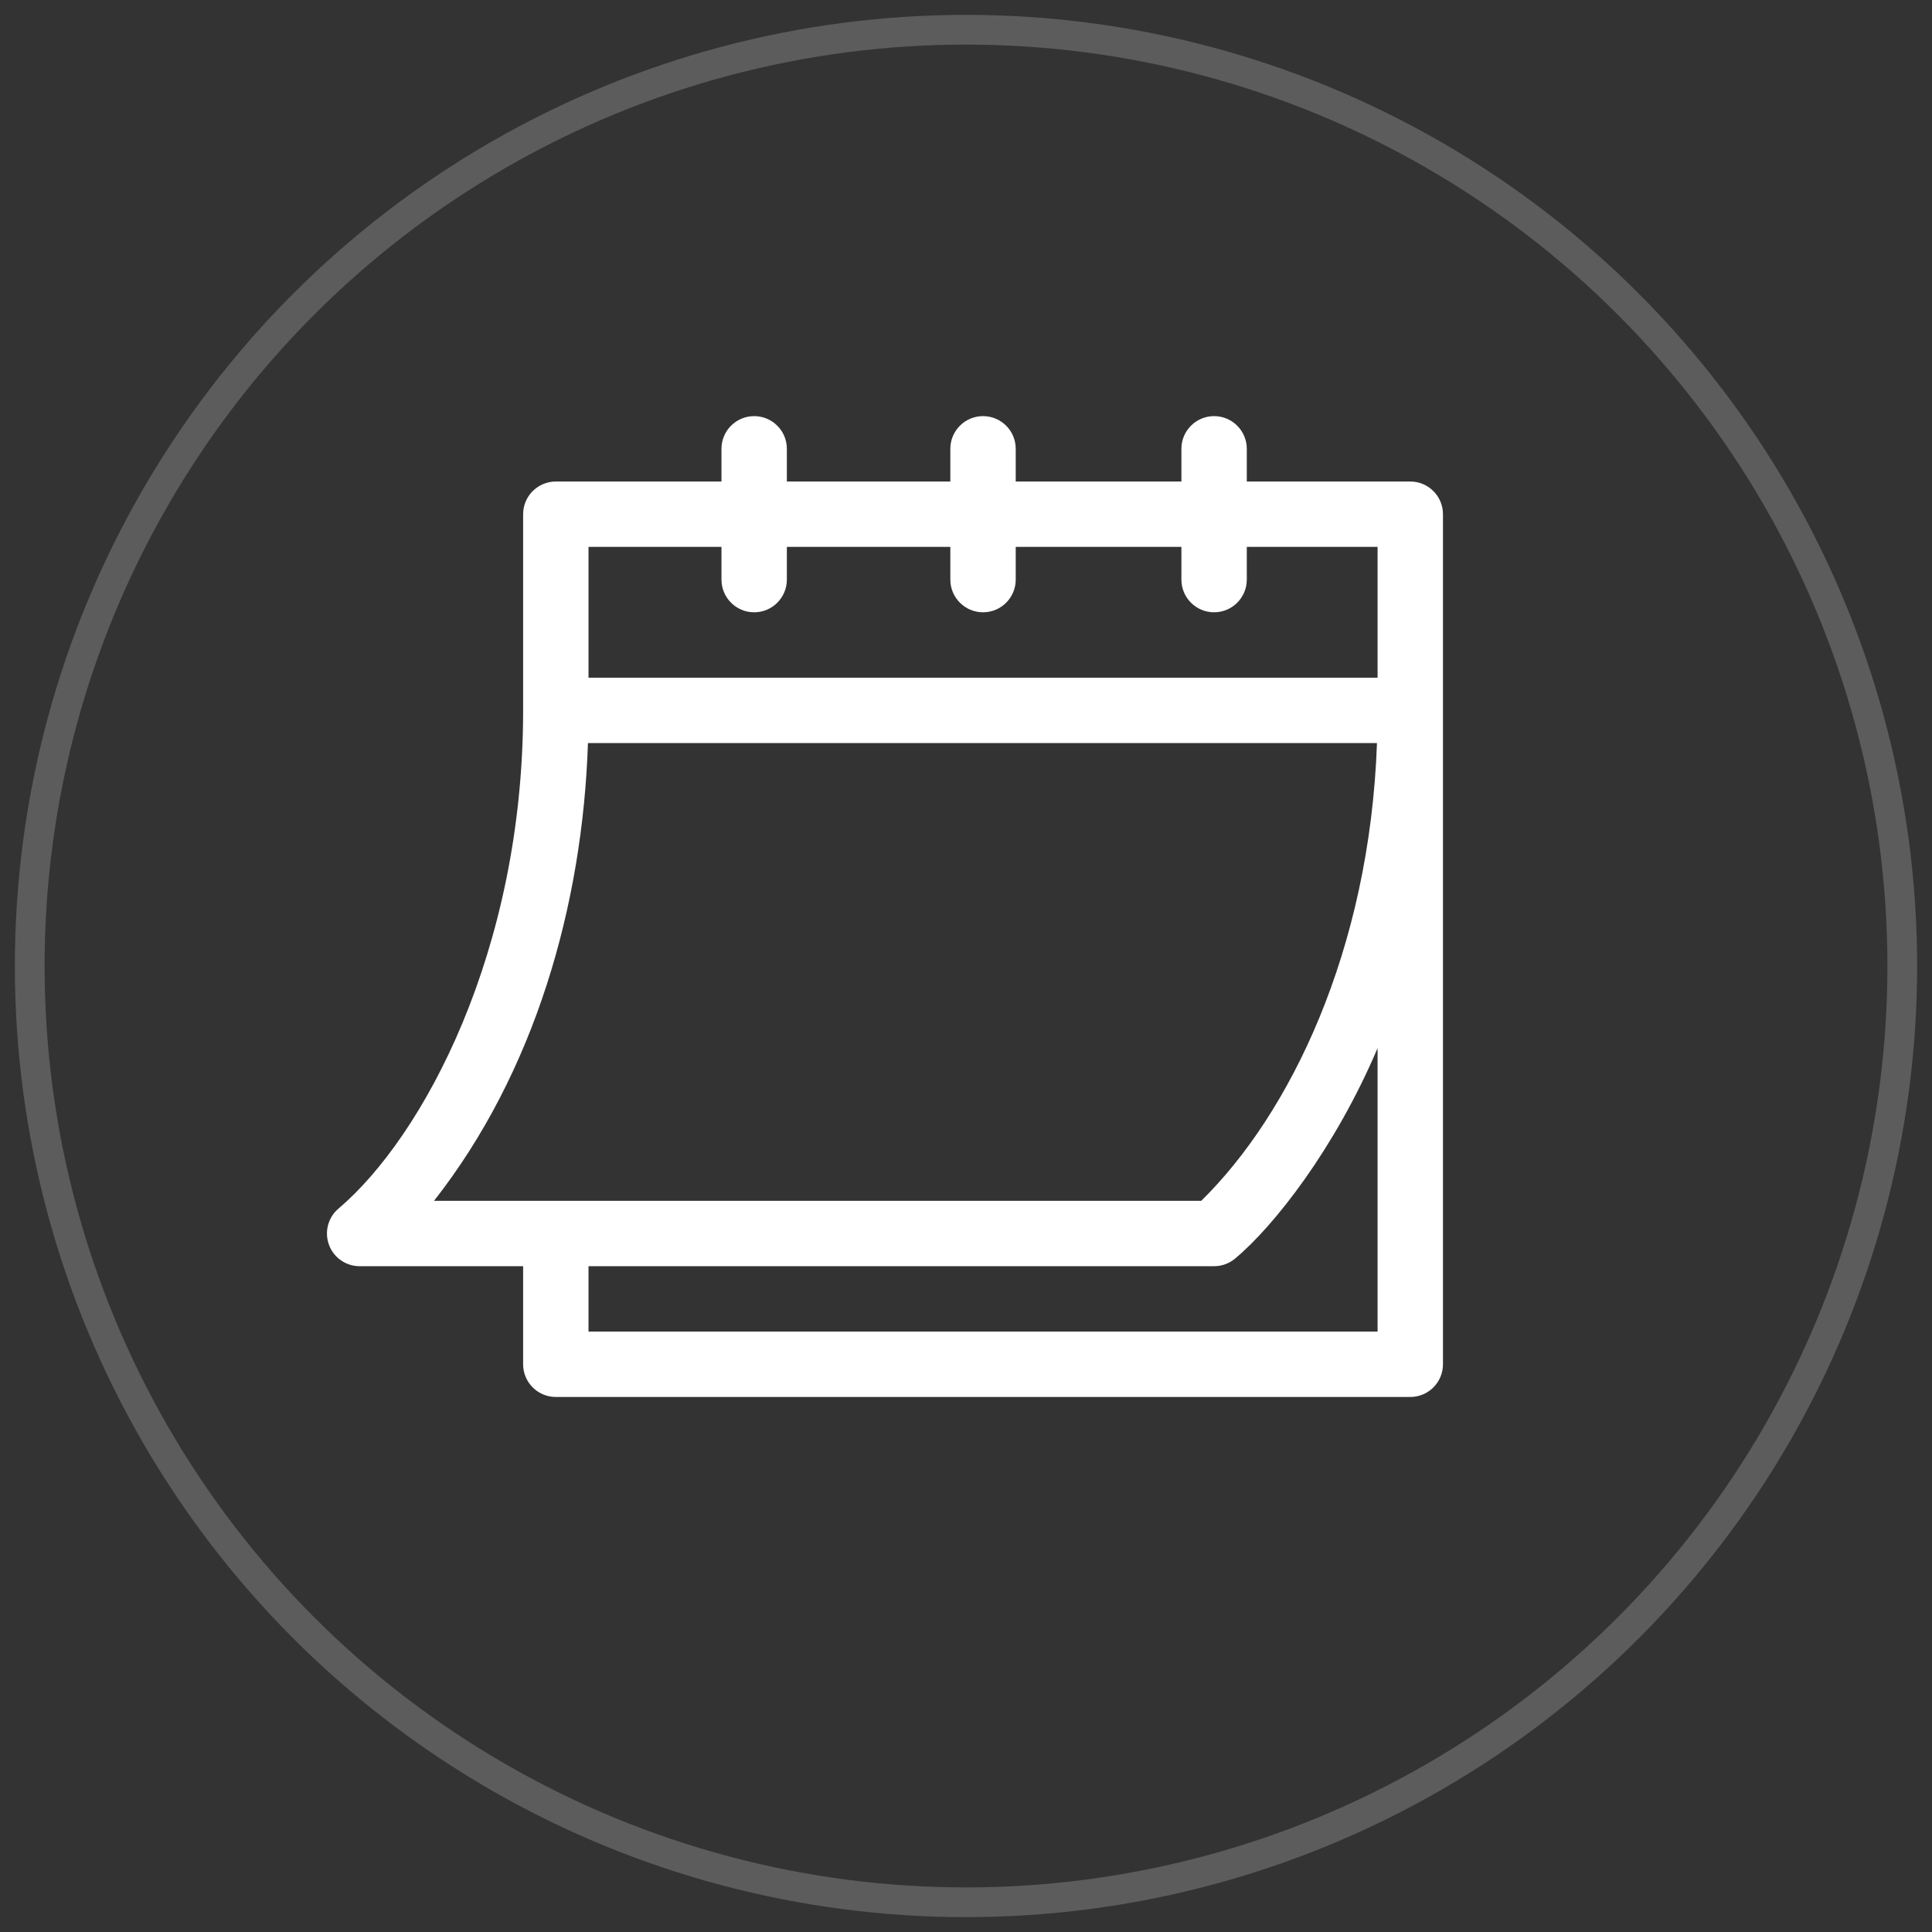
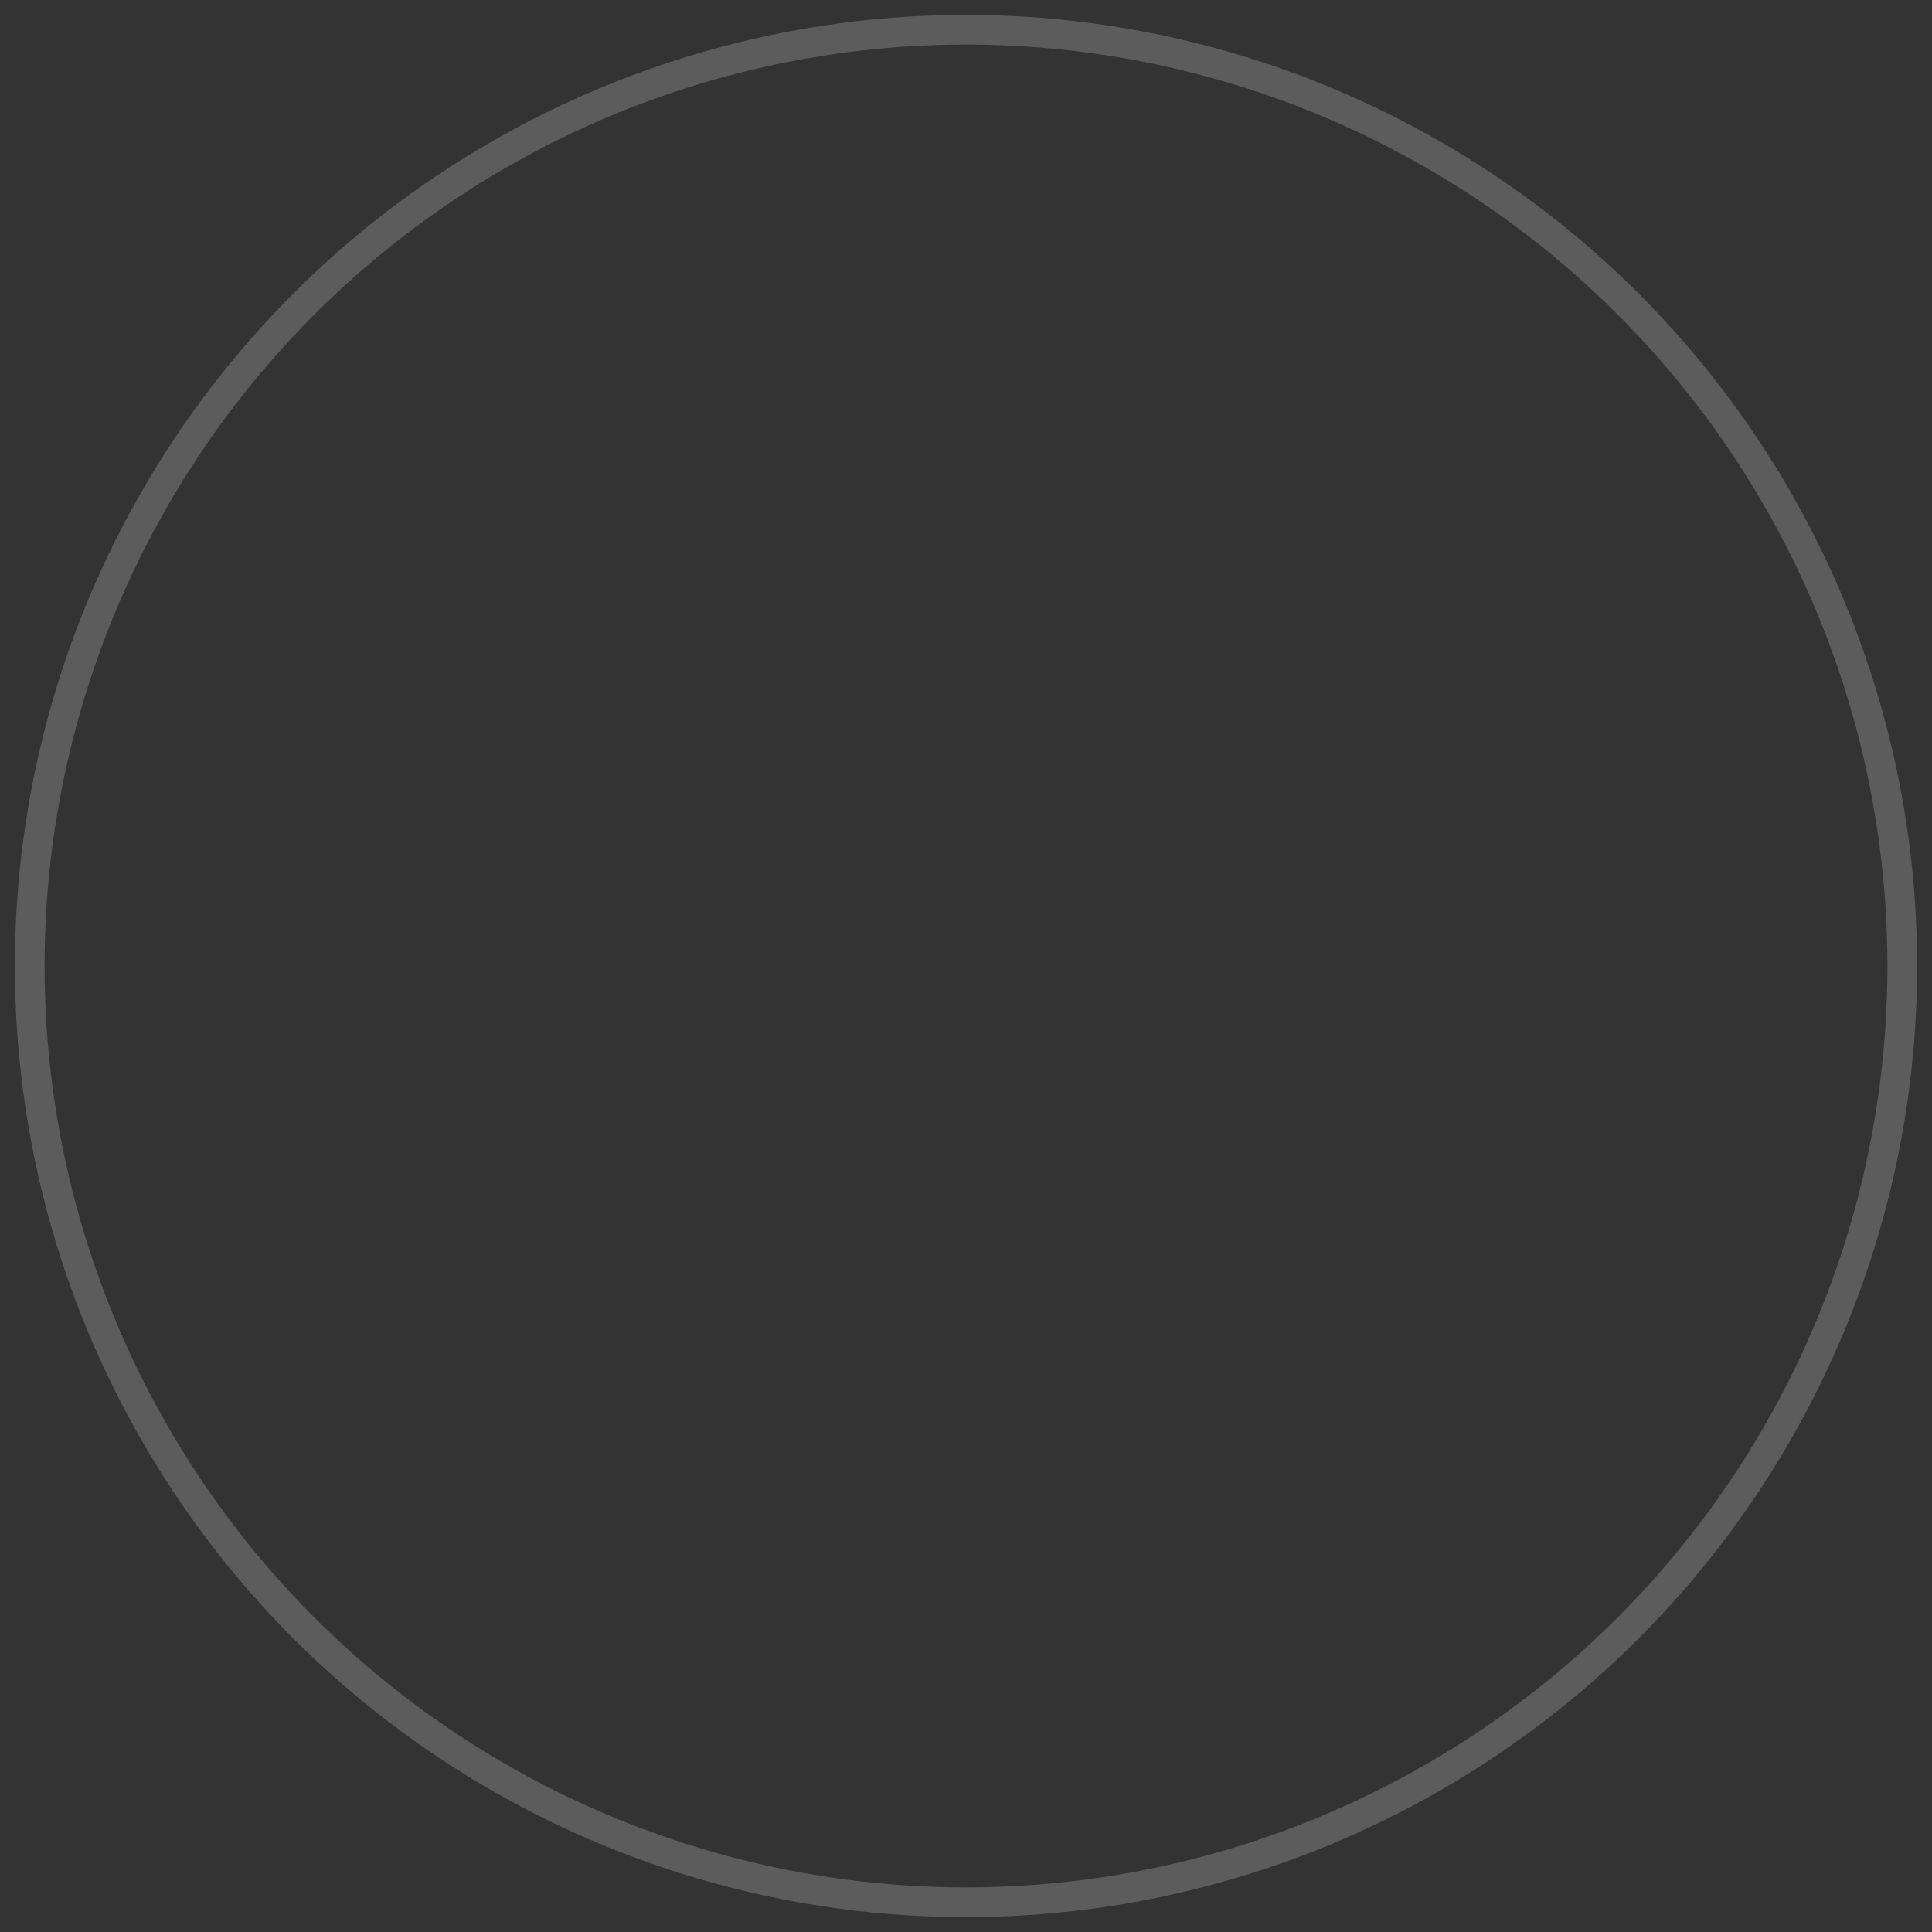
<svg xmlns="http://www.w3.org/2000/svg" width="65px" height="65px" viewBox="0 0 65 65" version="1.1">
  <rect x="0" y="0" width="65" height="65" fill="#333333" stroke="none" />
  <title>Group 29</title>
  <g id="Screendesign" stroke="none" stroke-width="1" fill="none" fill-rule="evenodd">
    <g id="Landingpage-V2" transform="translate(-841, -1951)">
      <g id="Group-6" transform="translate(126, 1525)">
        <g id="Group-2" transform="translate(710, 201)">
          <g id="Group-29" transform="translate(6, 226)">
            <circle id="Oval-Copy-2" stroke="#FFFFFF" opacity="0.2" cx="31.5" cy="31.5" r="31.5" />
-             <path d="M11.1,41.6 L16.6,41.6 L16.6,44.9 C16.6,45.507 17.093,46 17.7,46 L46.447,46 C47.054,46 47.547,45.507 47.547,44.9 L47.547,16.3 C47.547,15.693 47.054,15.2 46.447,15.2 L40.947,15.2 L40.947,14.1 C40.947,13.493 40.454,13 39.847,13 C39.239,13 38.747,13.493 38.747,14.1 L38.747,15.2 L33.173,15.2 L33.173,14.1 C33.173,13.493 32.681,13 32.073,13 C31.466,13 30.973,13.493 30.973,14.1 L30.973,15.2 L25.473,15.2 L25.473,14.1 C25.473,13.493 24.981,13 24.373,13 C23.766,13 23.273,13.493 23.273,14.1 L23.273,15.2 L17.7,15.2 C17.093,15.2 16.6,15.693 16.6,16.3 L16.6,22.9 C16.6,31.007 13.231,37.244 10.396,39.655 C10.04,39.951 9.908,40.439 10.066,40.875 C10.223,41.31 10.637,41.6 11.1,41.6 Z M45.347,43.8 L18.8,43.8 L18.8,41.6 L39.847,41.6 C40.104,41.6 40.353,41.51 40.551,41.345 C41.873,40.244 43.922,37.621 45.347,34.263 L45.347,43.8 Z M18.8,17.4 L23.273,17.4 L23.273,18.5 C23.273,19.107 23.766,19.6 24.373,19.6 C24.981,19.6 25.473,19.107 25.473,18.5 L25.473,17.4 L30.973,17.4 L30.973,18.5 C30.973,19.107 31.466,19.6 32.073,19.6 C32.681,19.6 33.173,19.107 33.173,18.5 L33.173,17.4 L38.747,17.4 L38.747,18.5 C38.747,19.107 39.239,19.6 39.847,19.6 C40.454,19.6 40.947,19.107 40.947,18.5 L40.947,17.4 L45.347,17.4 L45.347,21.8 L18.8,21.8 L18.8,17.4 Z M18.781,23.999 L45.327,23.999 C45.079,30.977 42.401,36.468 39.415,39.4 L13.602,39.4 C16.985,35.089 18.6,29.477 18.781,23.999 Z" id="Shape" fill="#FFFFFF" fill-rule="nonzero" />
          </g>
        </g>
      </g>
    </g>
  </g>
</svg>